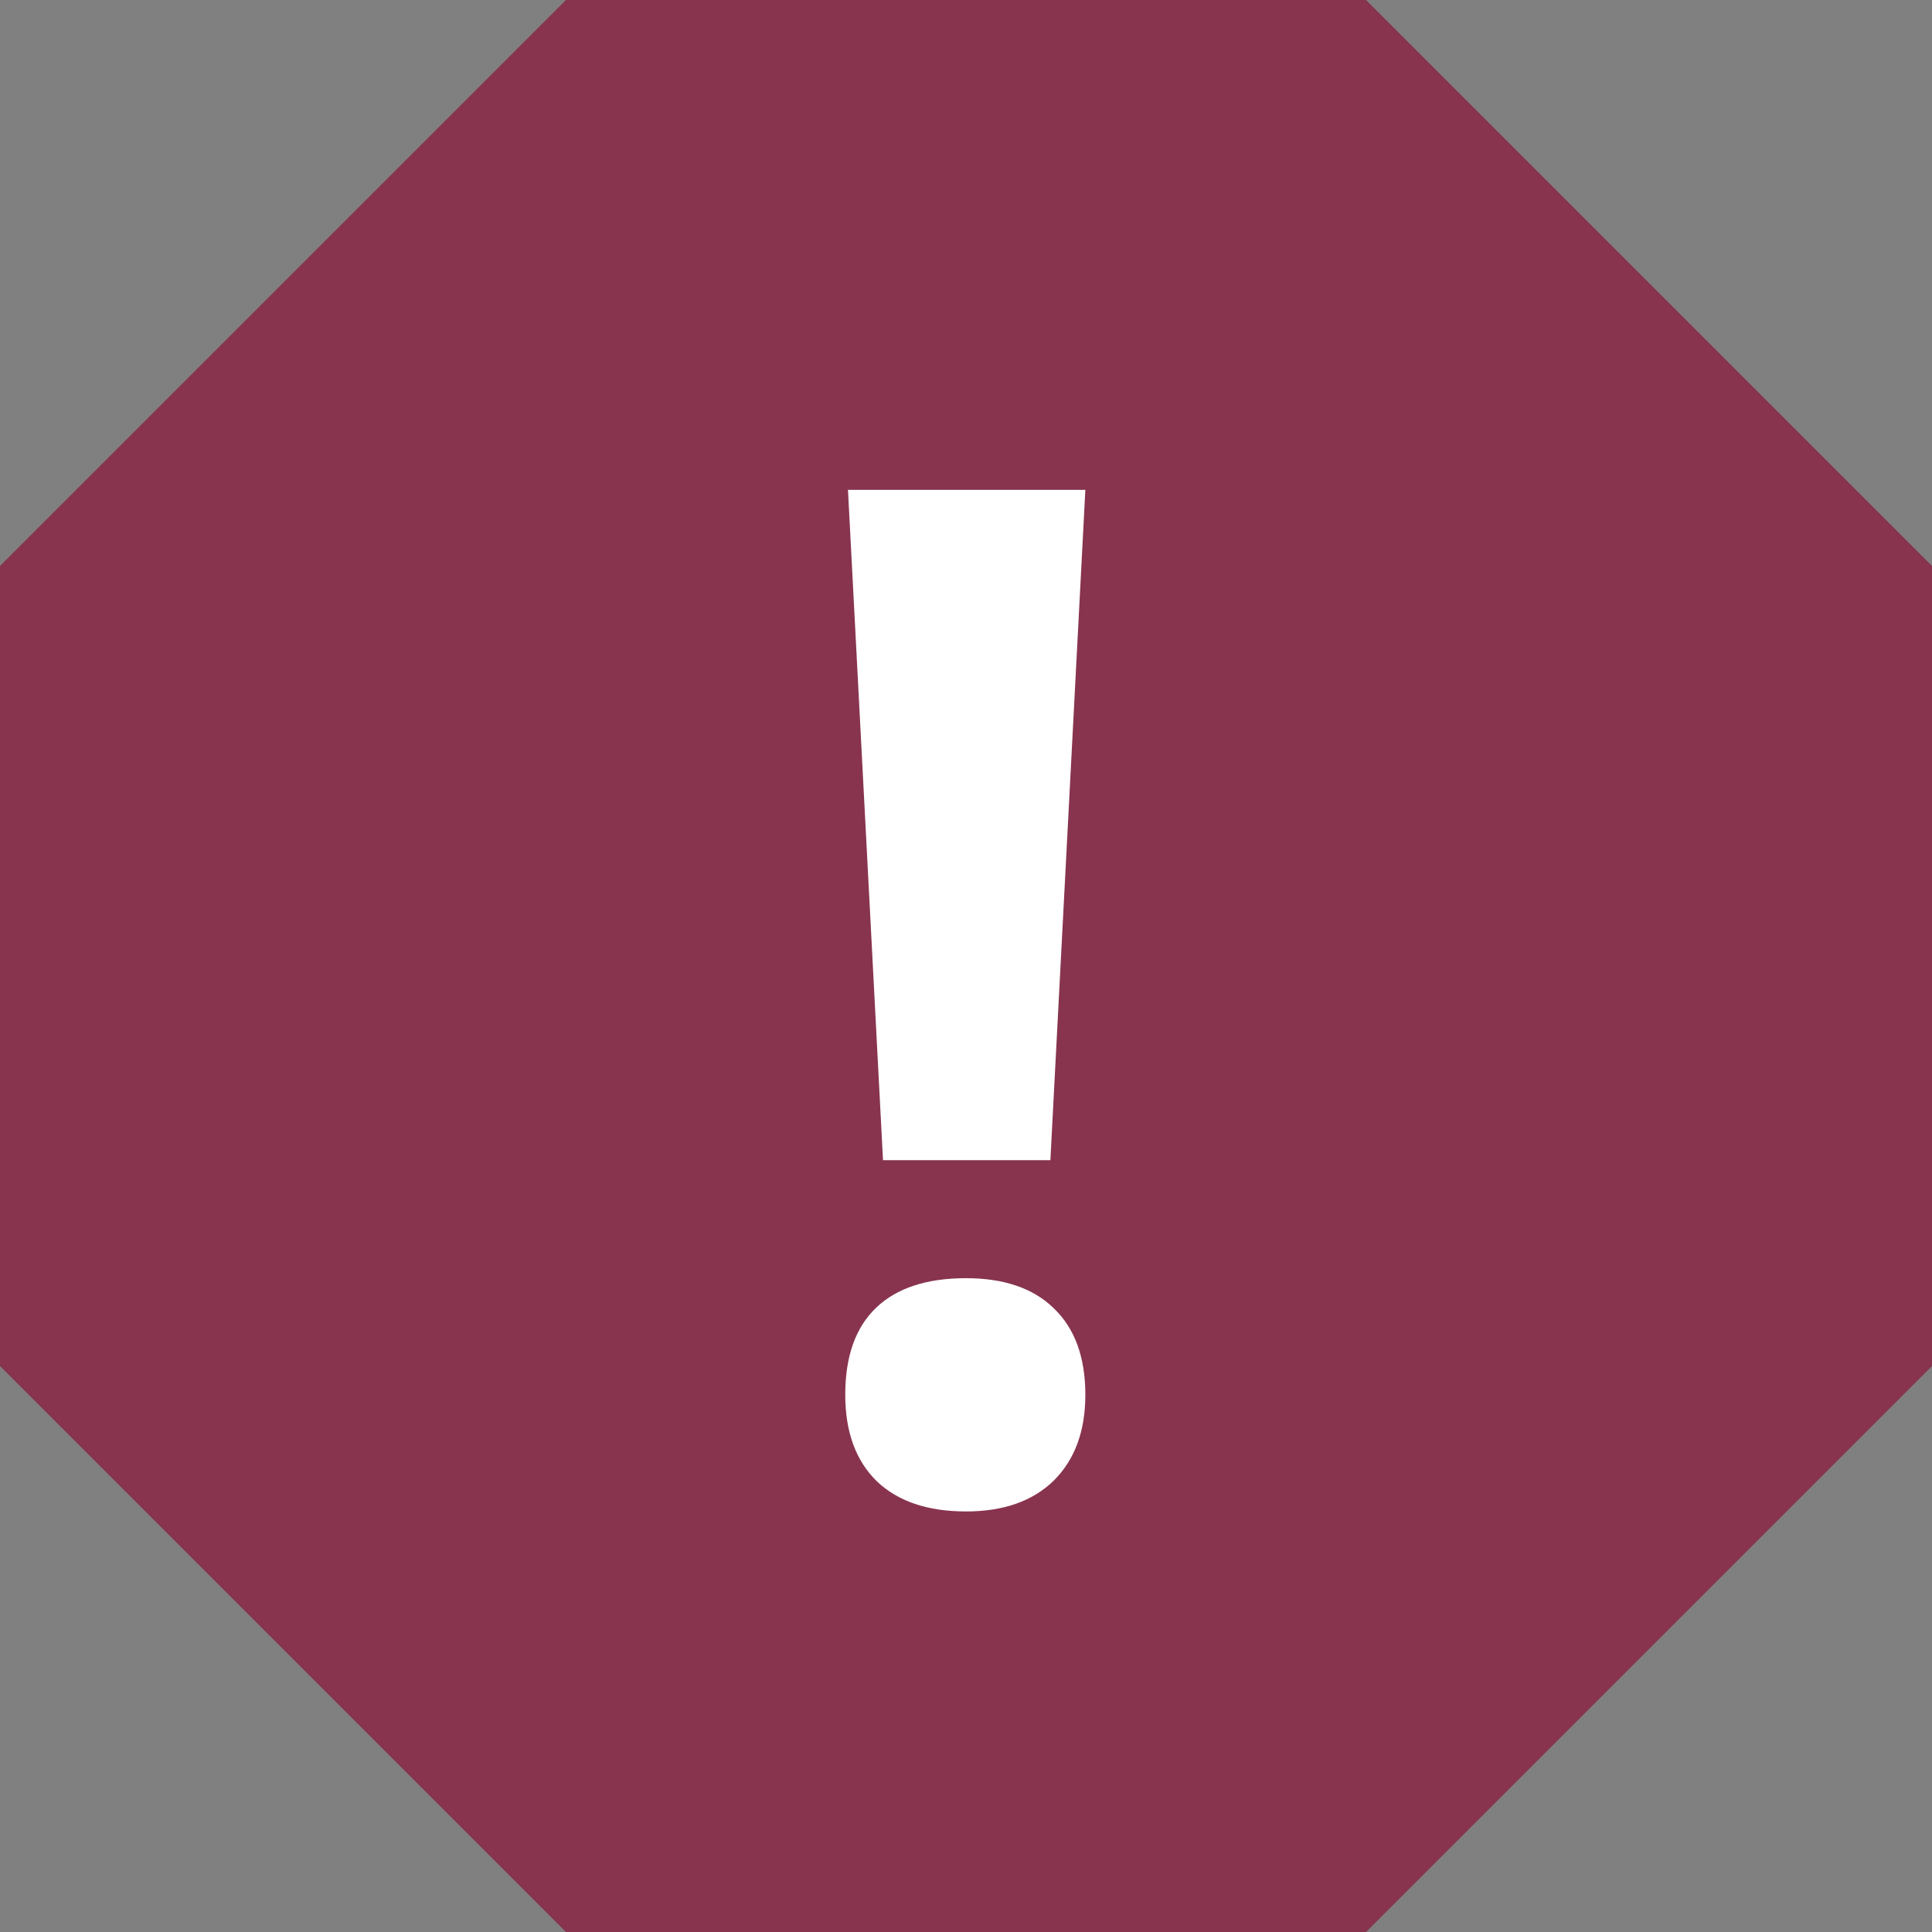
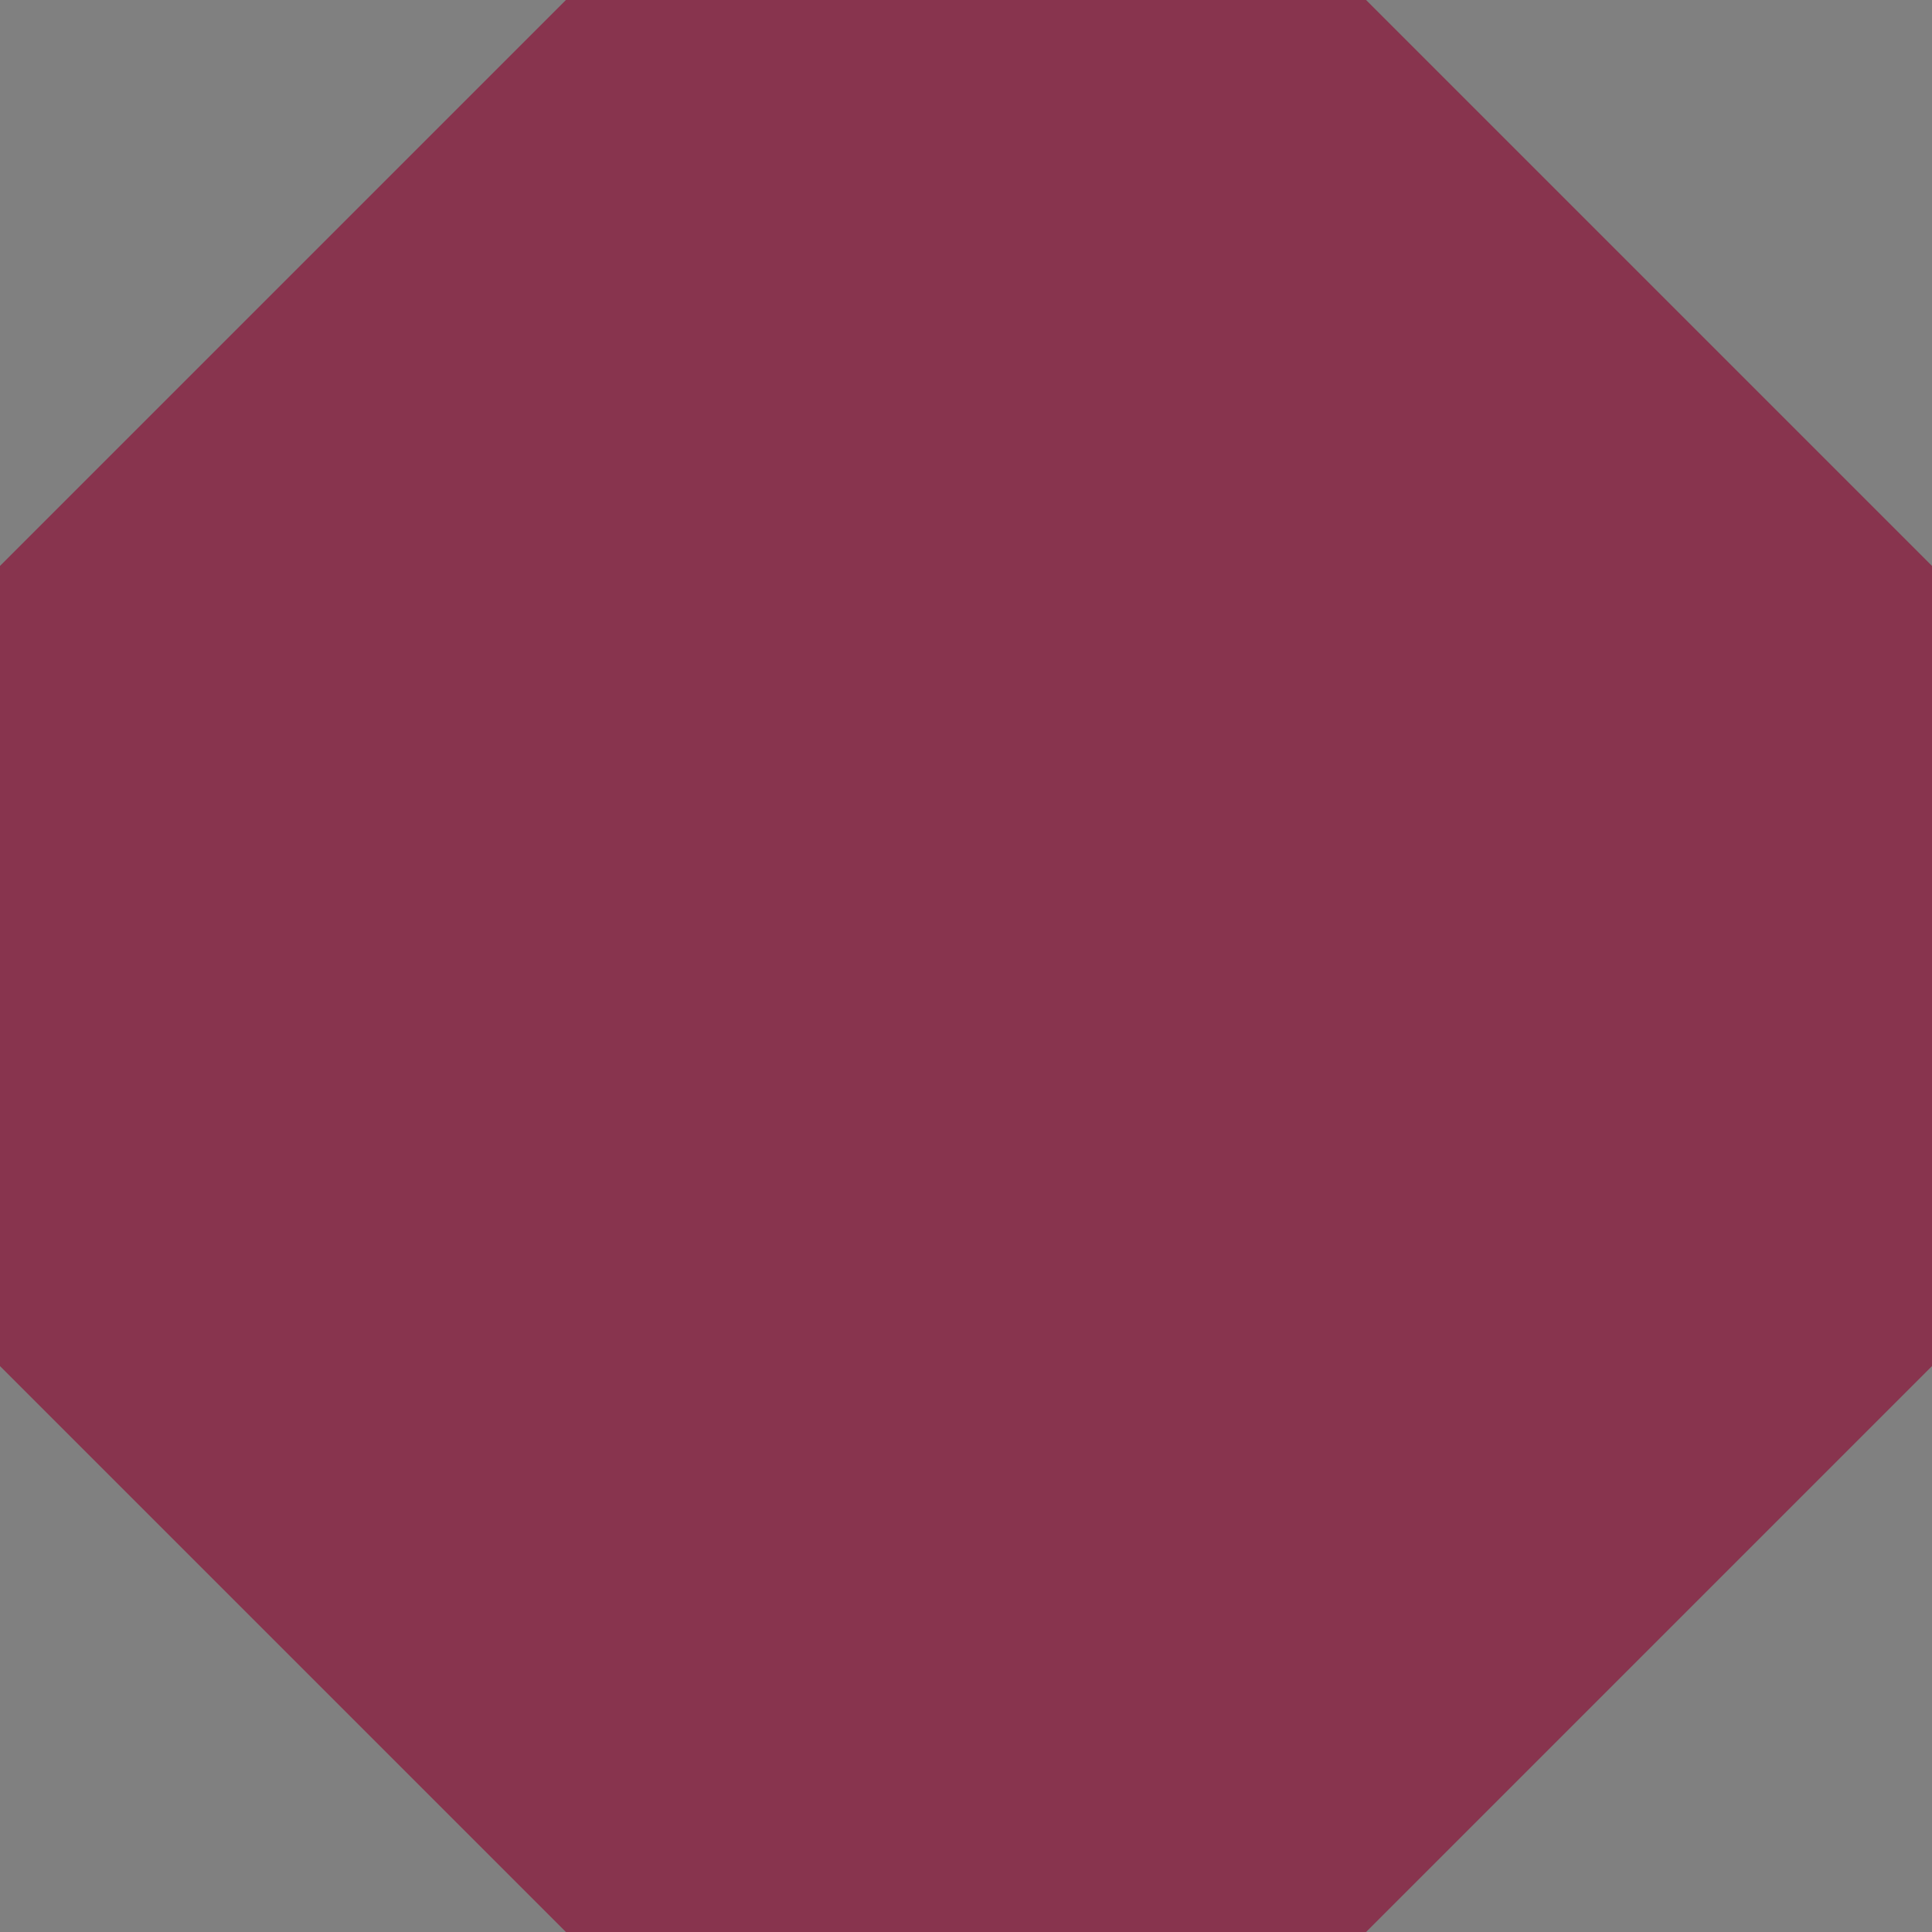
<svg xmlns="http://www.w3.org/2000/svg" width="22" height="22" viewBox="0 0 22 22" fill="none">
  <rect x="0" y="0" width="22" height="22" fill="#808080" stroke="none" />
  <path d="M6.444 4.35113e-08L15.556 0L22 6.444V15.556L15.556 22H6.444L4.35113e-08 15.556L0 6.444L6.444 4.35113e-08Z" fill="#88344E" />
-   <path d="M11.961 13.211H10.055L9.656 5.578H12.359L11.961 13.211ZM9.625 15.883C9.625 15.445 9.742 15.115 9.977 14.891C10.211 14.667 10.552 14.555 11 14.555C11.432 14.555 11.766 14.669 12 14.898C12.24 15.128 12.359 15.456 12.359 15.883C12.359 16.294 12.24 16.62 12 16.859C11.76 17.094 11.427 17.211 11 17.211C10.562 17.211 10.224 17.096 9.984 16.867C9.745 16.633 9.625 16.305 9.625 15.883Z" fill="white" />
</svg>